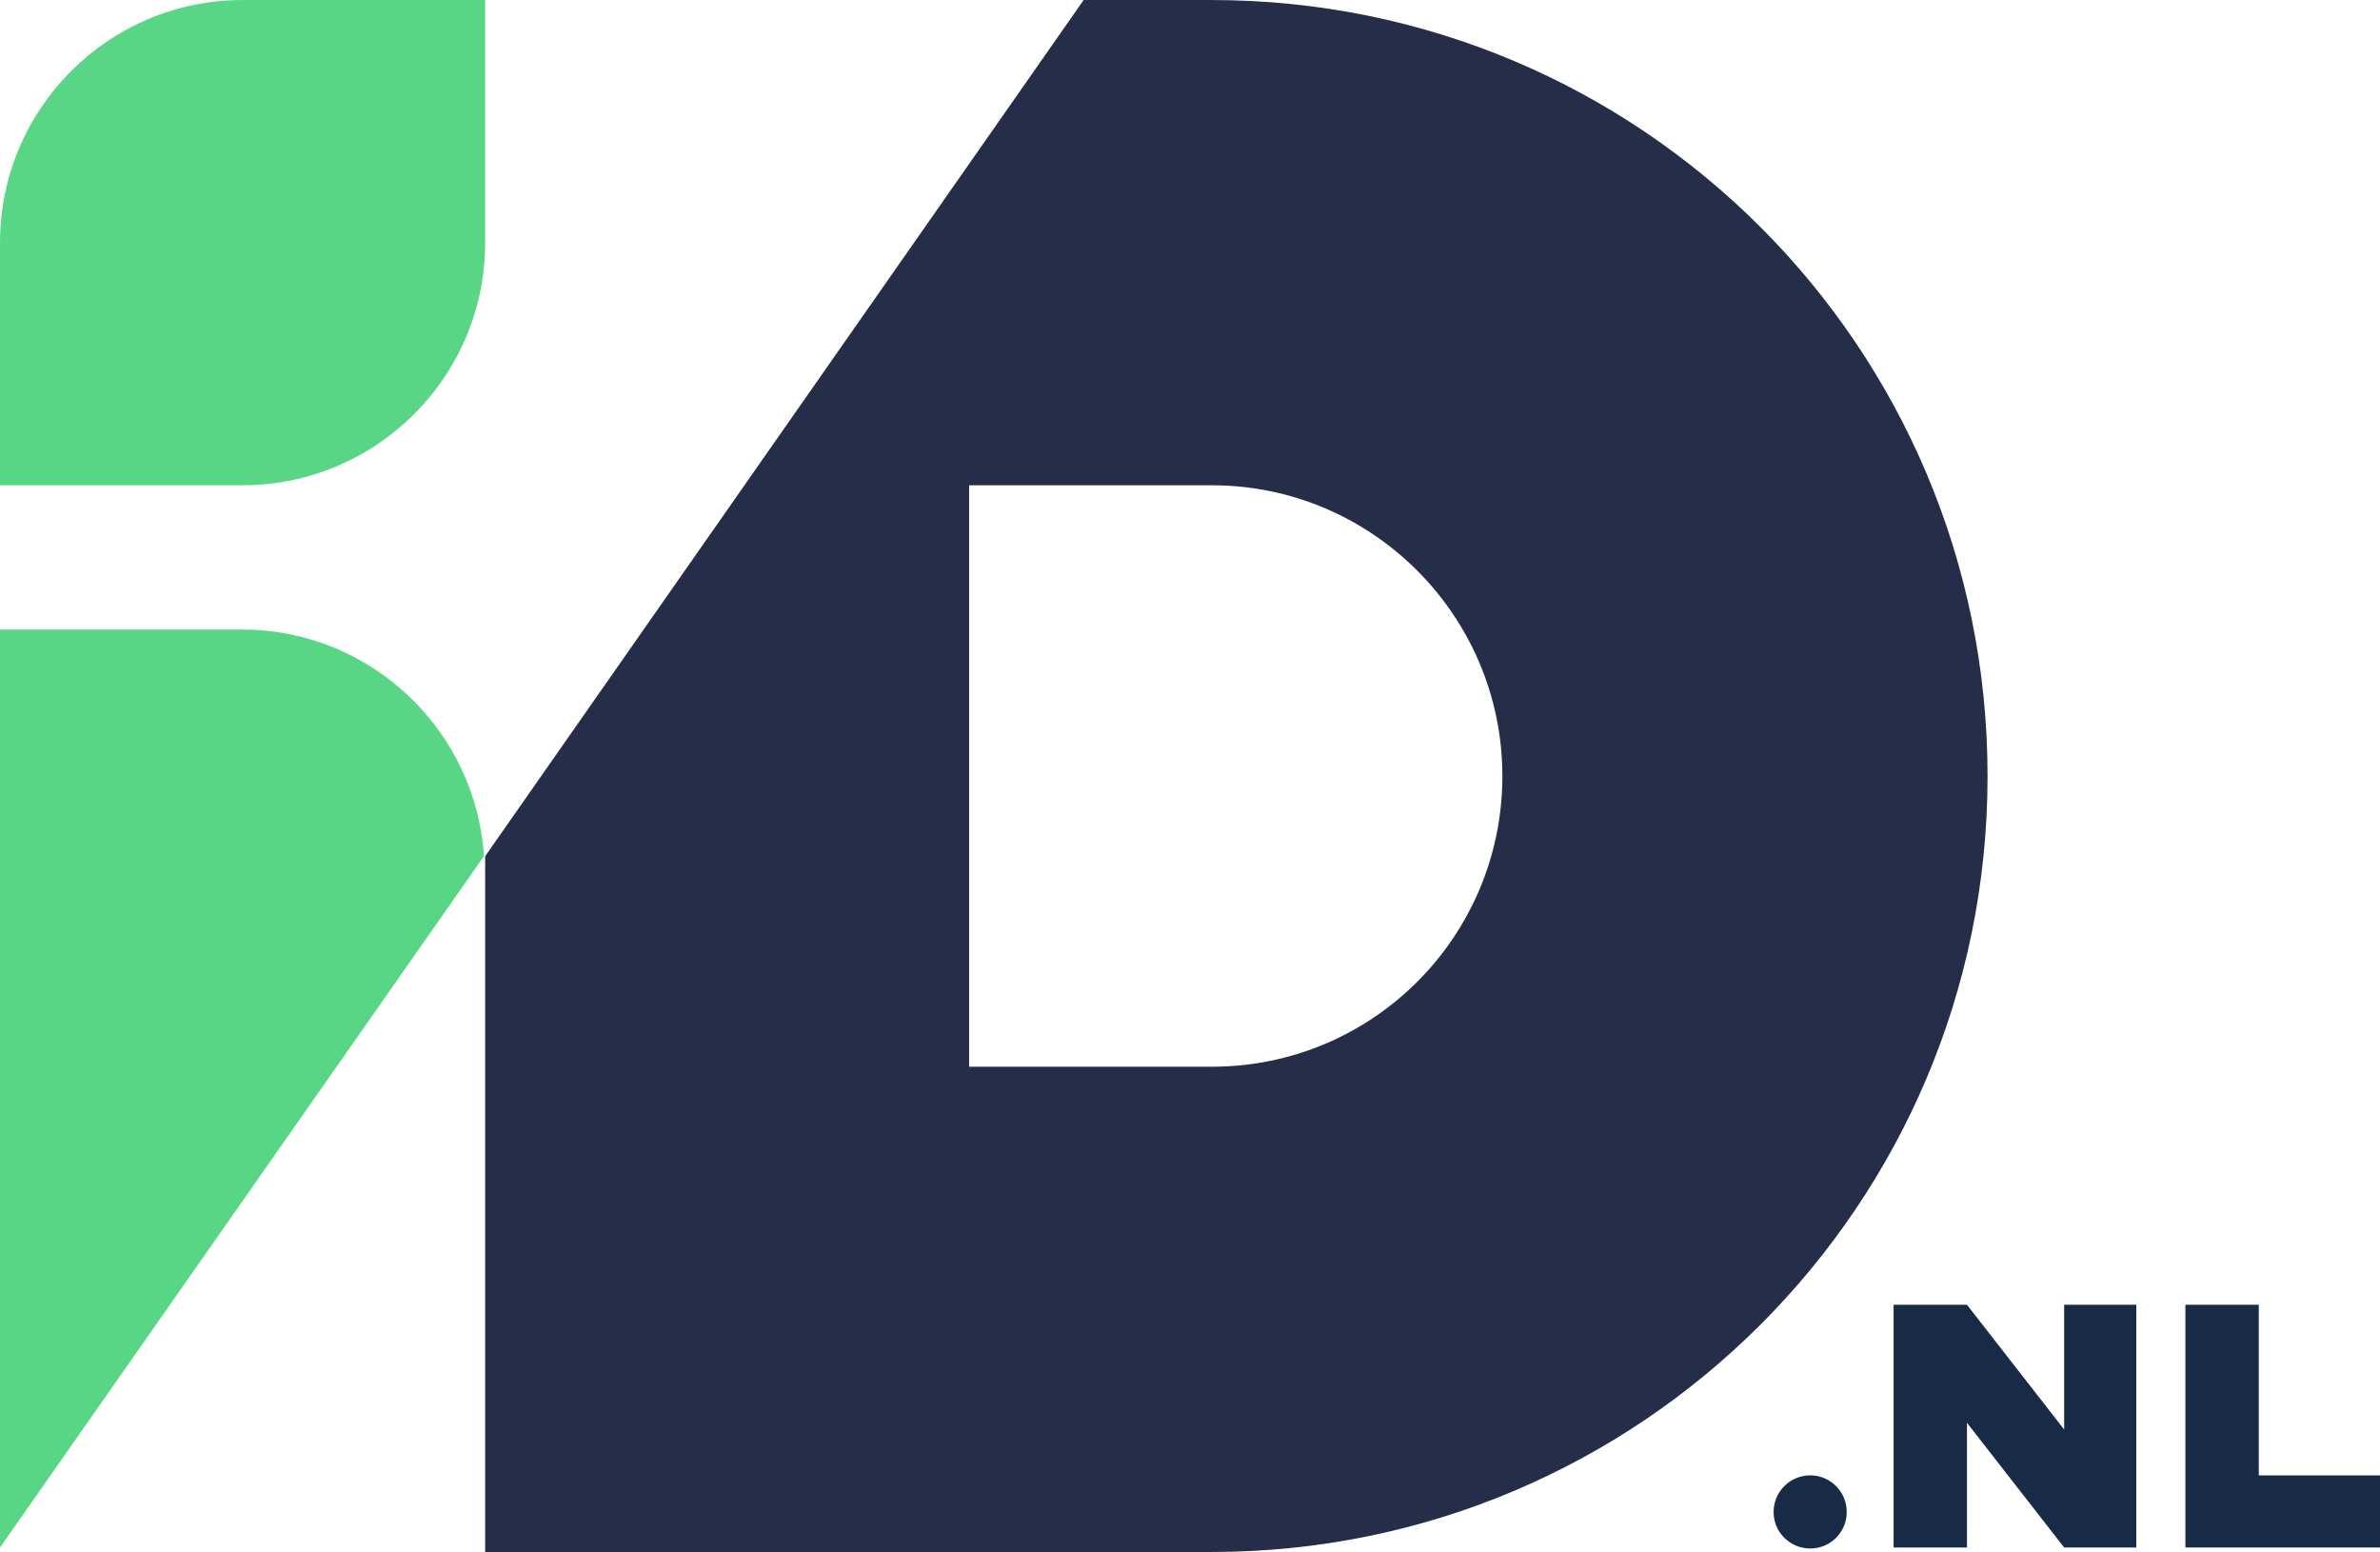
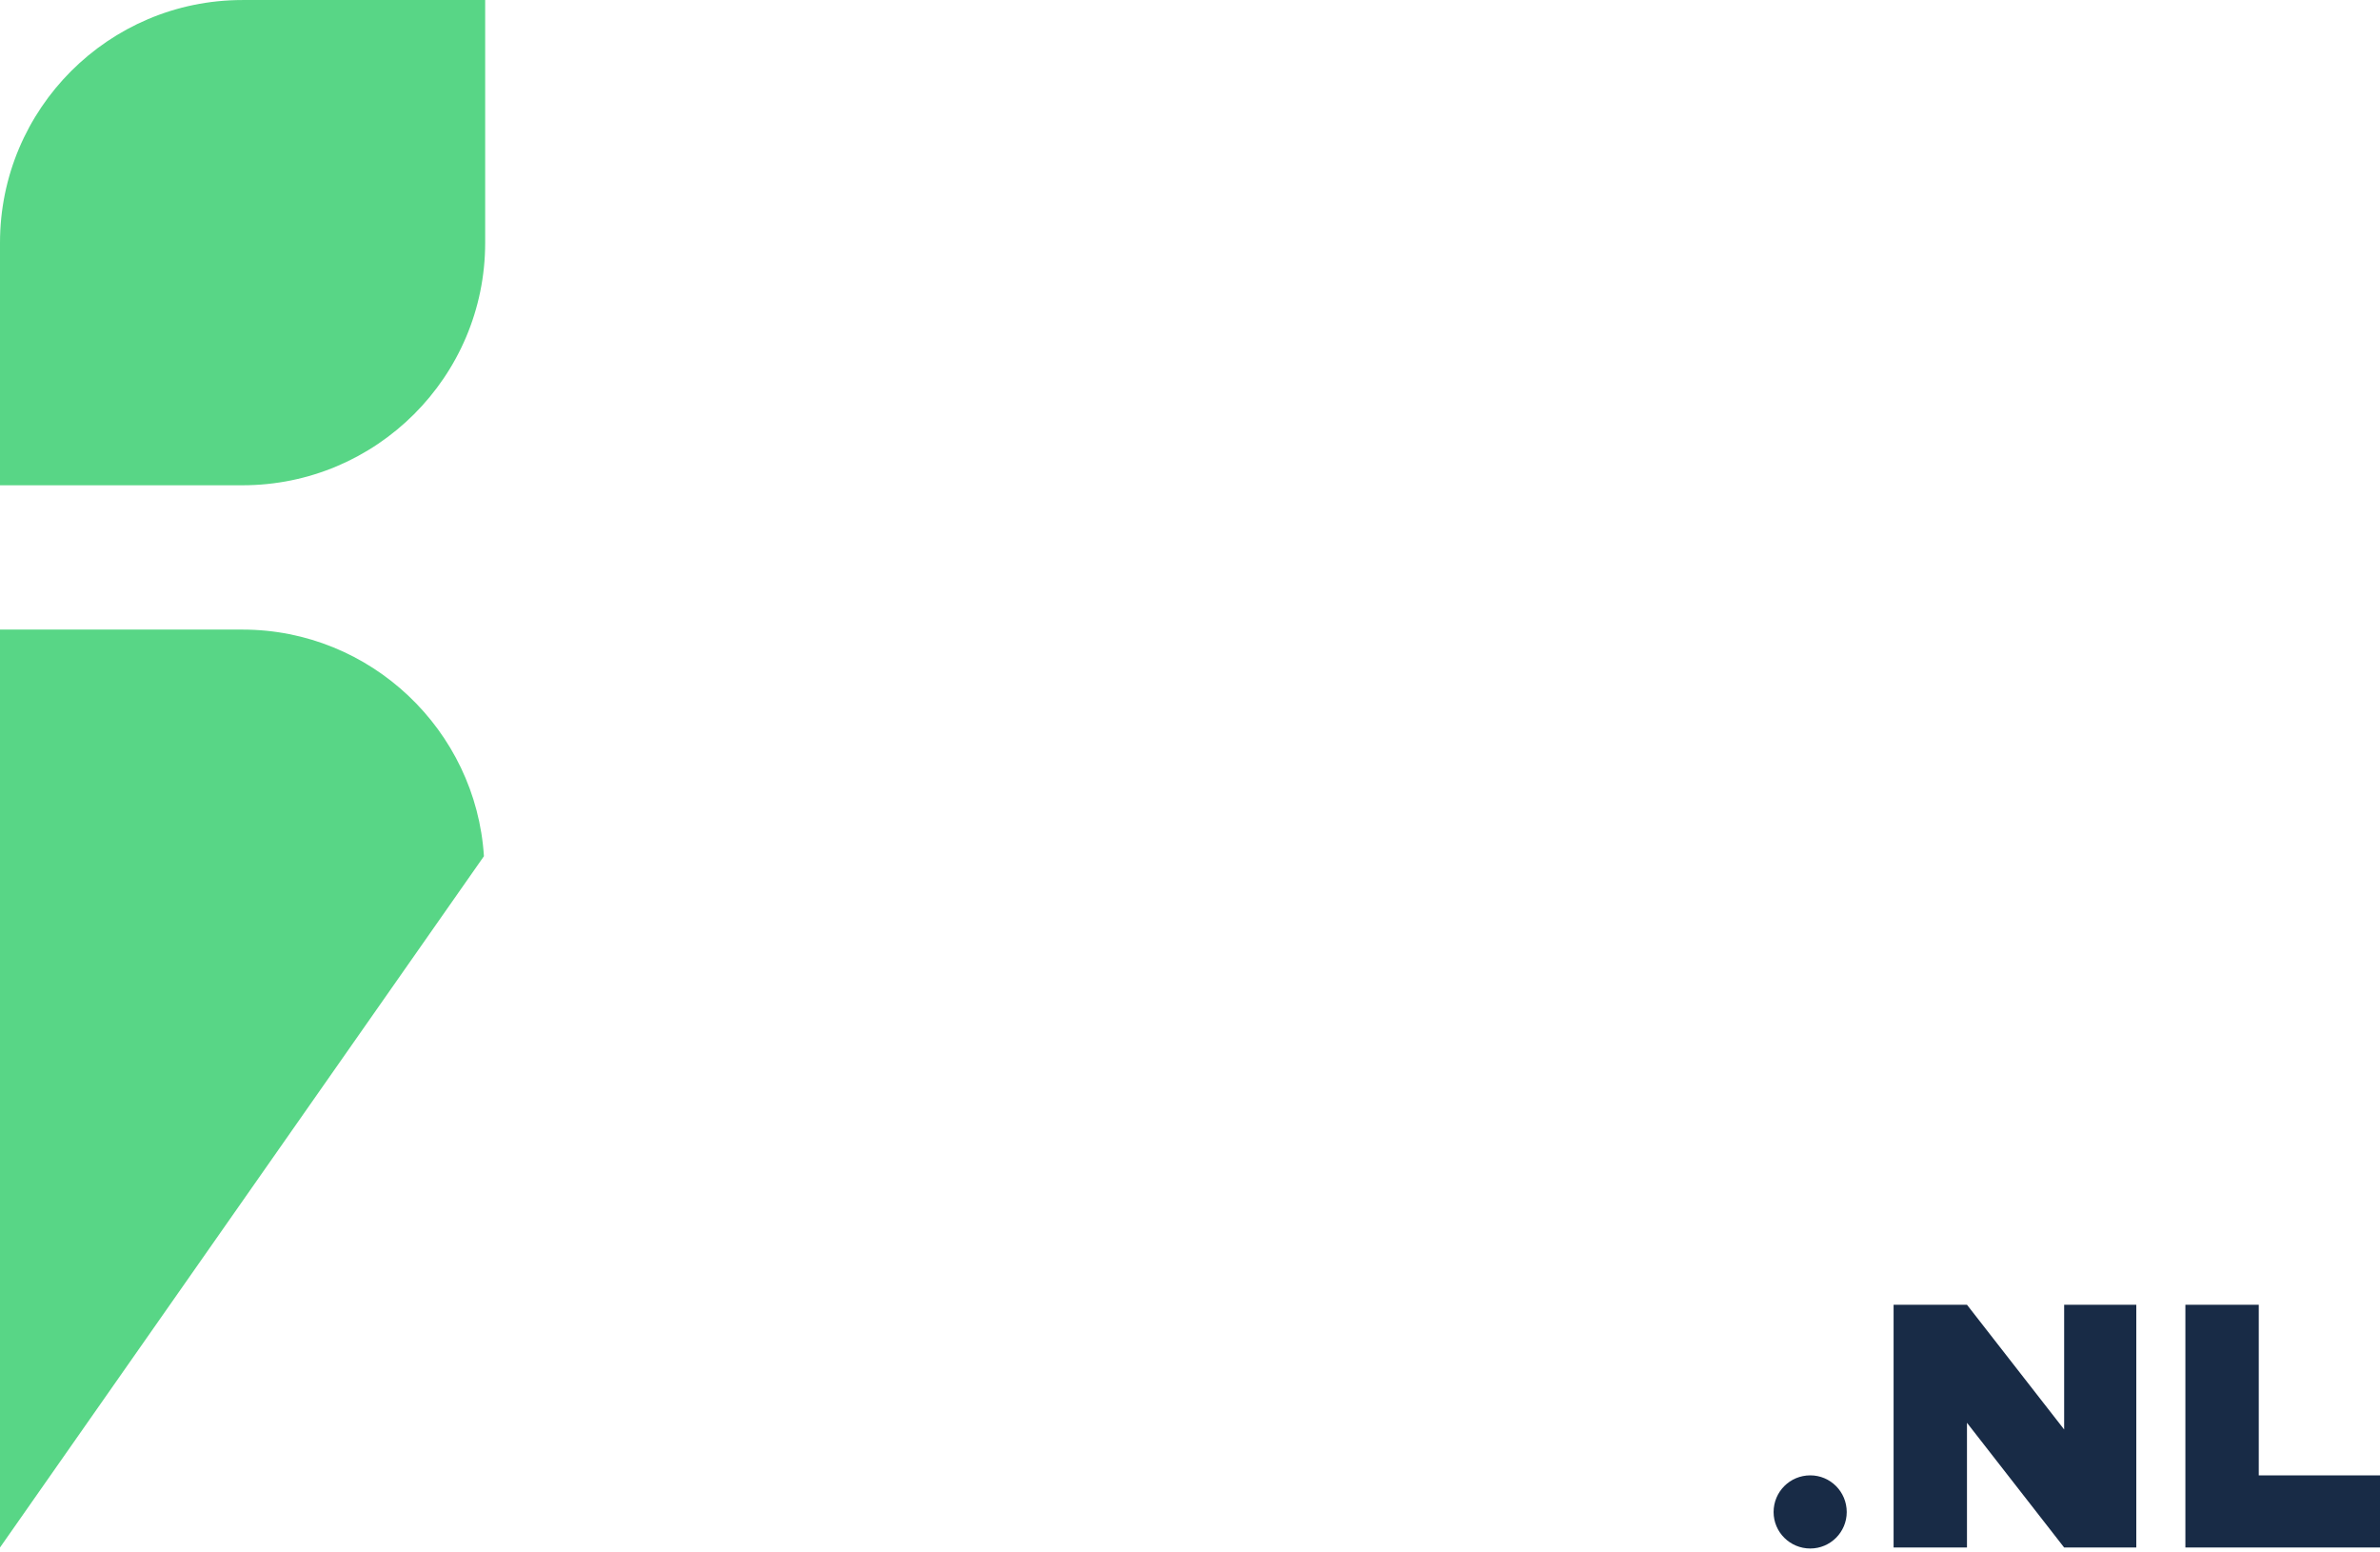
<svg xmlns="http://www.w3.org/2000/svg" viewBox="0 0 960 625.9" width="2500" height="1630">
  <g fill="#182b46">
    <path d="M960 595v29.1h-78.5v-97.9h29.6V595zM832.6 526.2h29.1v97.9h-29.1l-39.2-50.3v50.3h-29.6v-97.9h29.6l39.2 50.3zM730.2 624.5c-8.2 0-14.8-6.6-14.8-14.7 0-8.2 6.6-14.8 14.8-14.8 8.1 0 14.7 6.6 14.7 14.8 0 8.1-6.6 14.7-14.7 14.7z" />
  </g>
-   <path d="M801.7 313c0 173.1-140.3 312.9-312.9 312.9H195.7V345.3L437.1 0h51.7c173 0 312.9 139.9 312.9 313zM606 313c0-64.7-52.6-117.3-117.2-117.3h-97.9v234.5h97.9c65 0 117.2-52.6 117.2-117.2z" fill="#262d48" />
  <path d="M195.7 0v97.9c0 54-43.9 97.8-97.9 97.8H0V97.9C0 43.9 43.8 0 97.8 0zM0 624.1V253.9h97.8c51.7 0 94.2 40.6 97.4 91.4z" fill="#58d686" />
</svg>